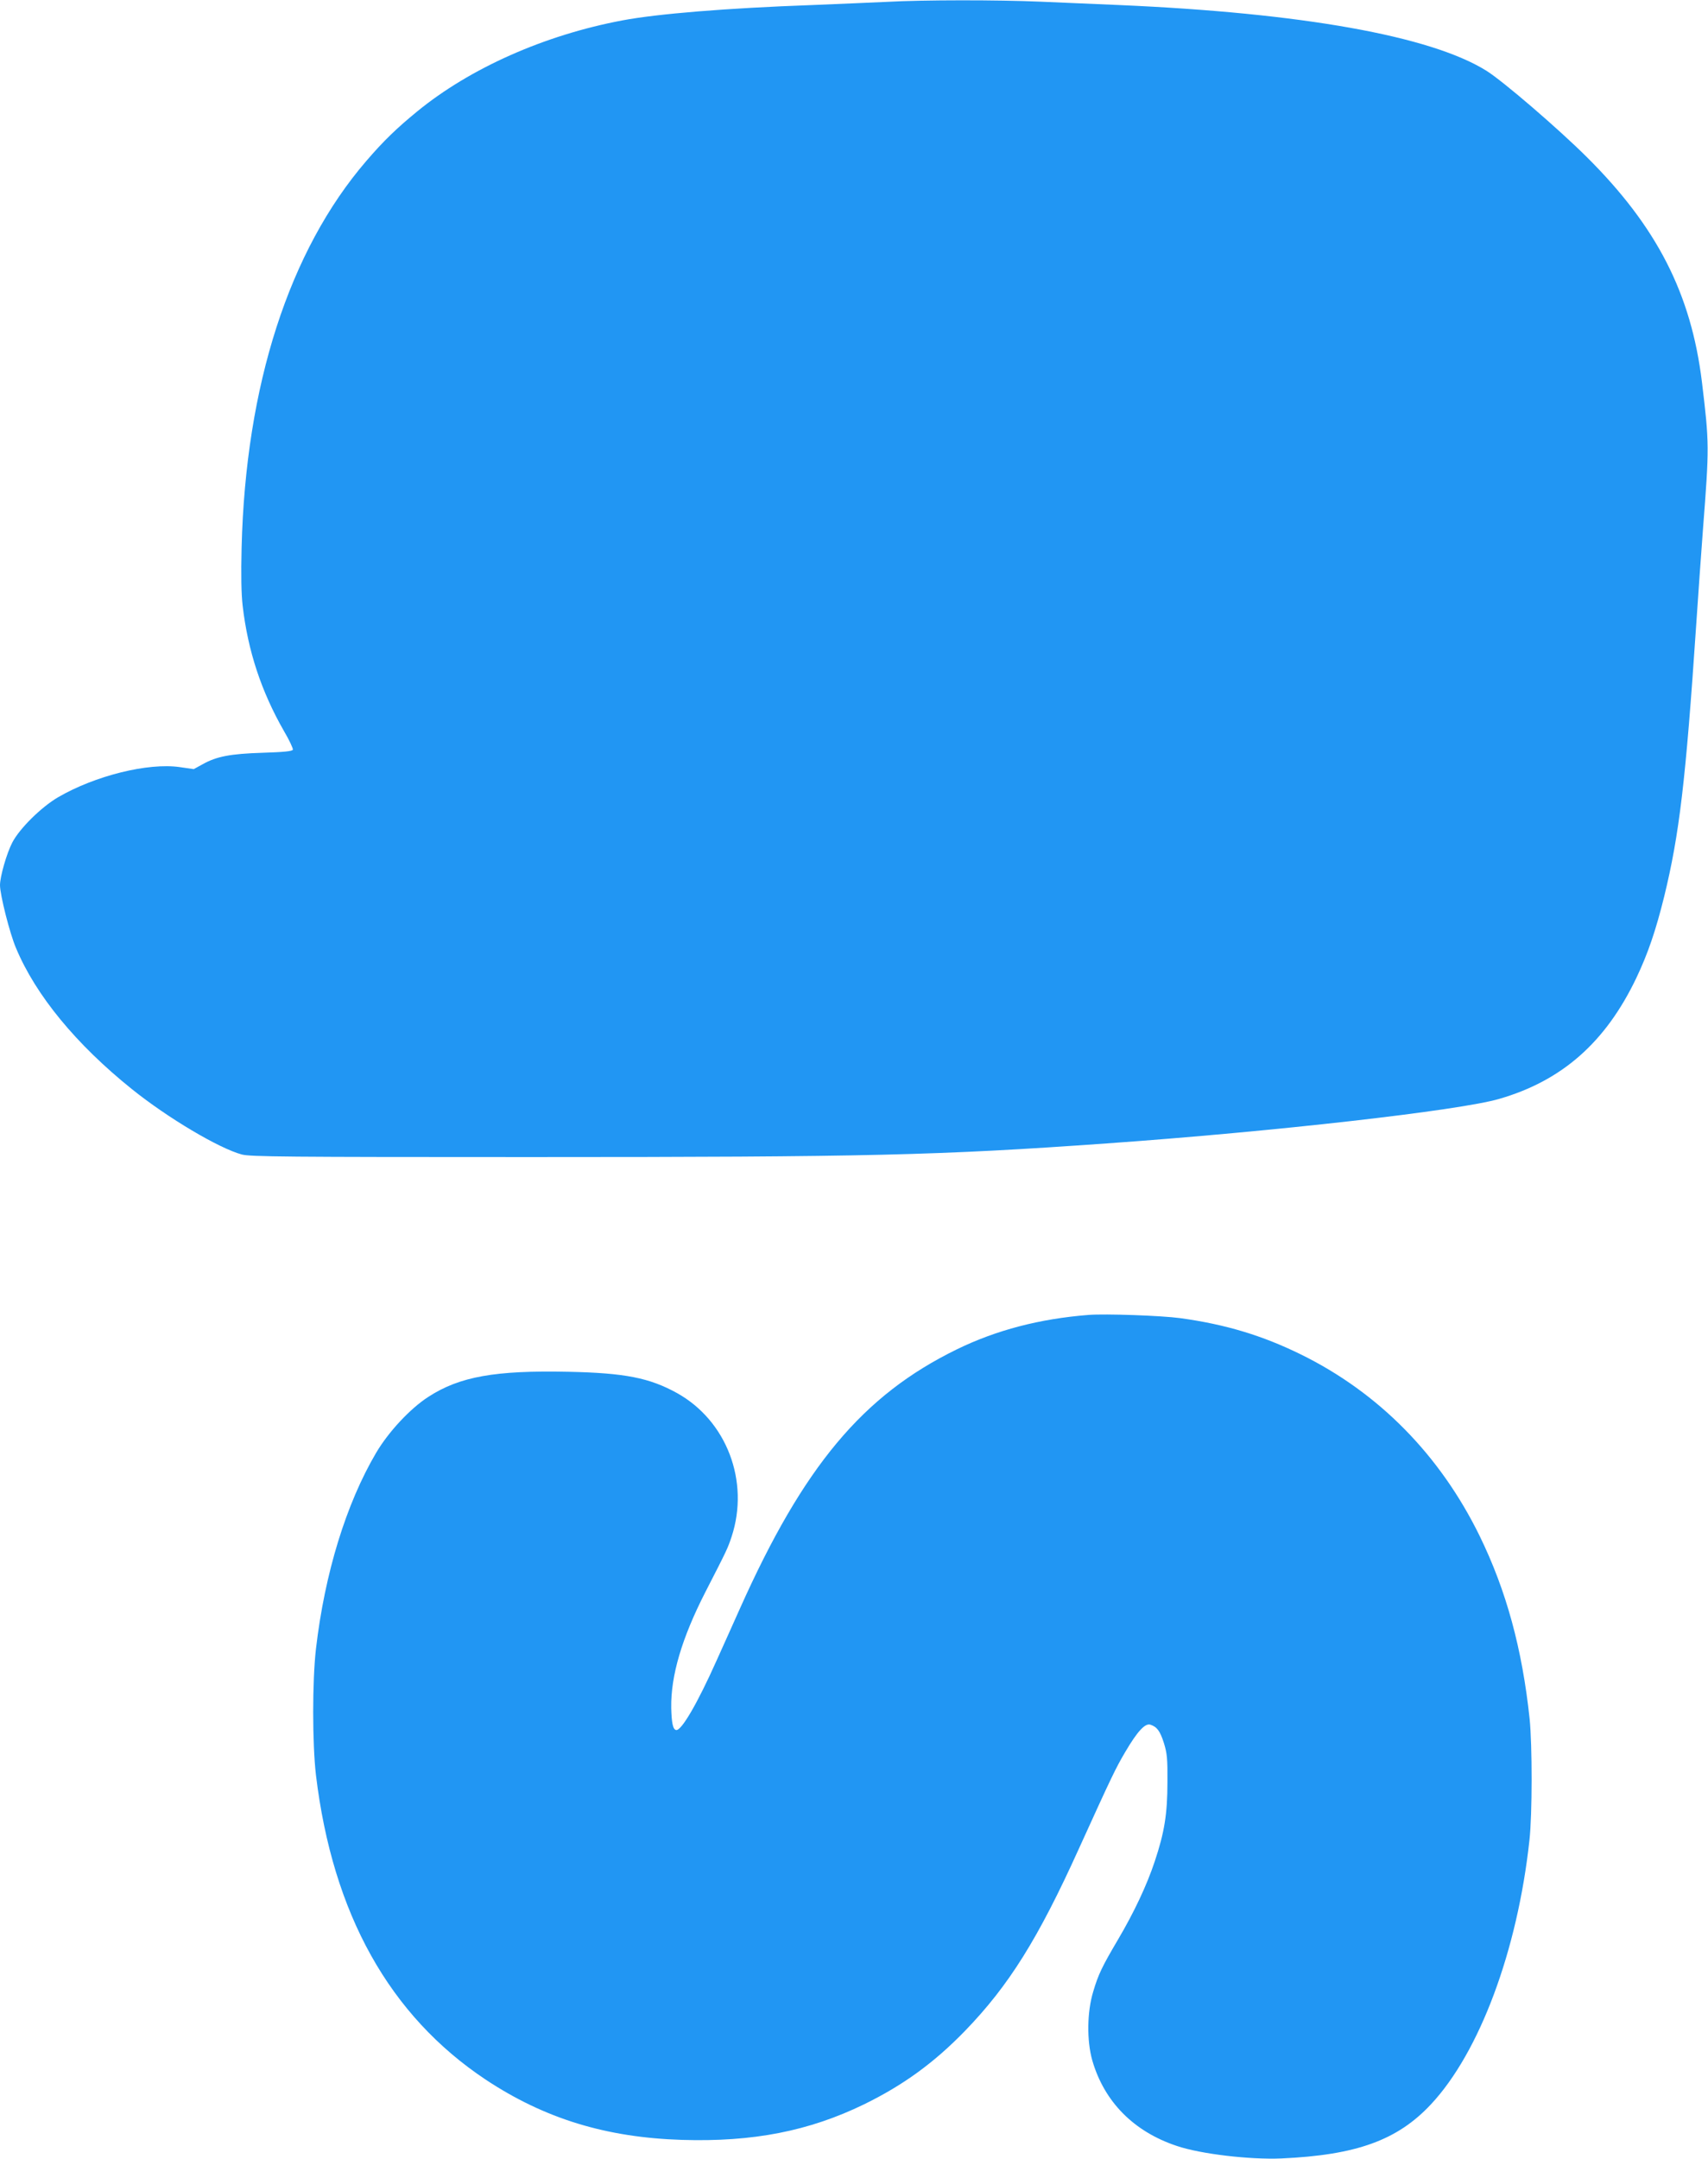
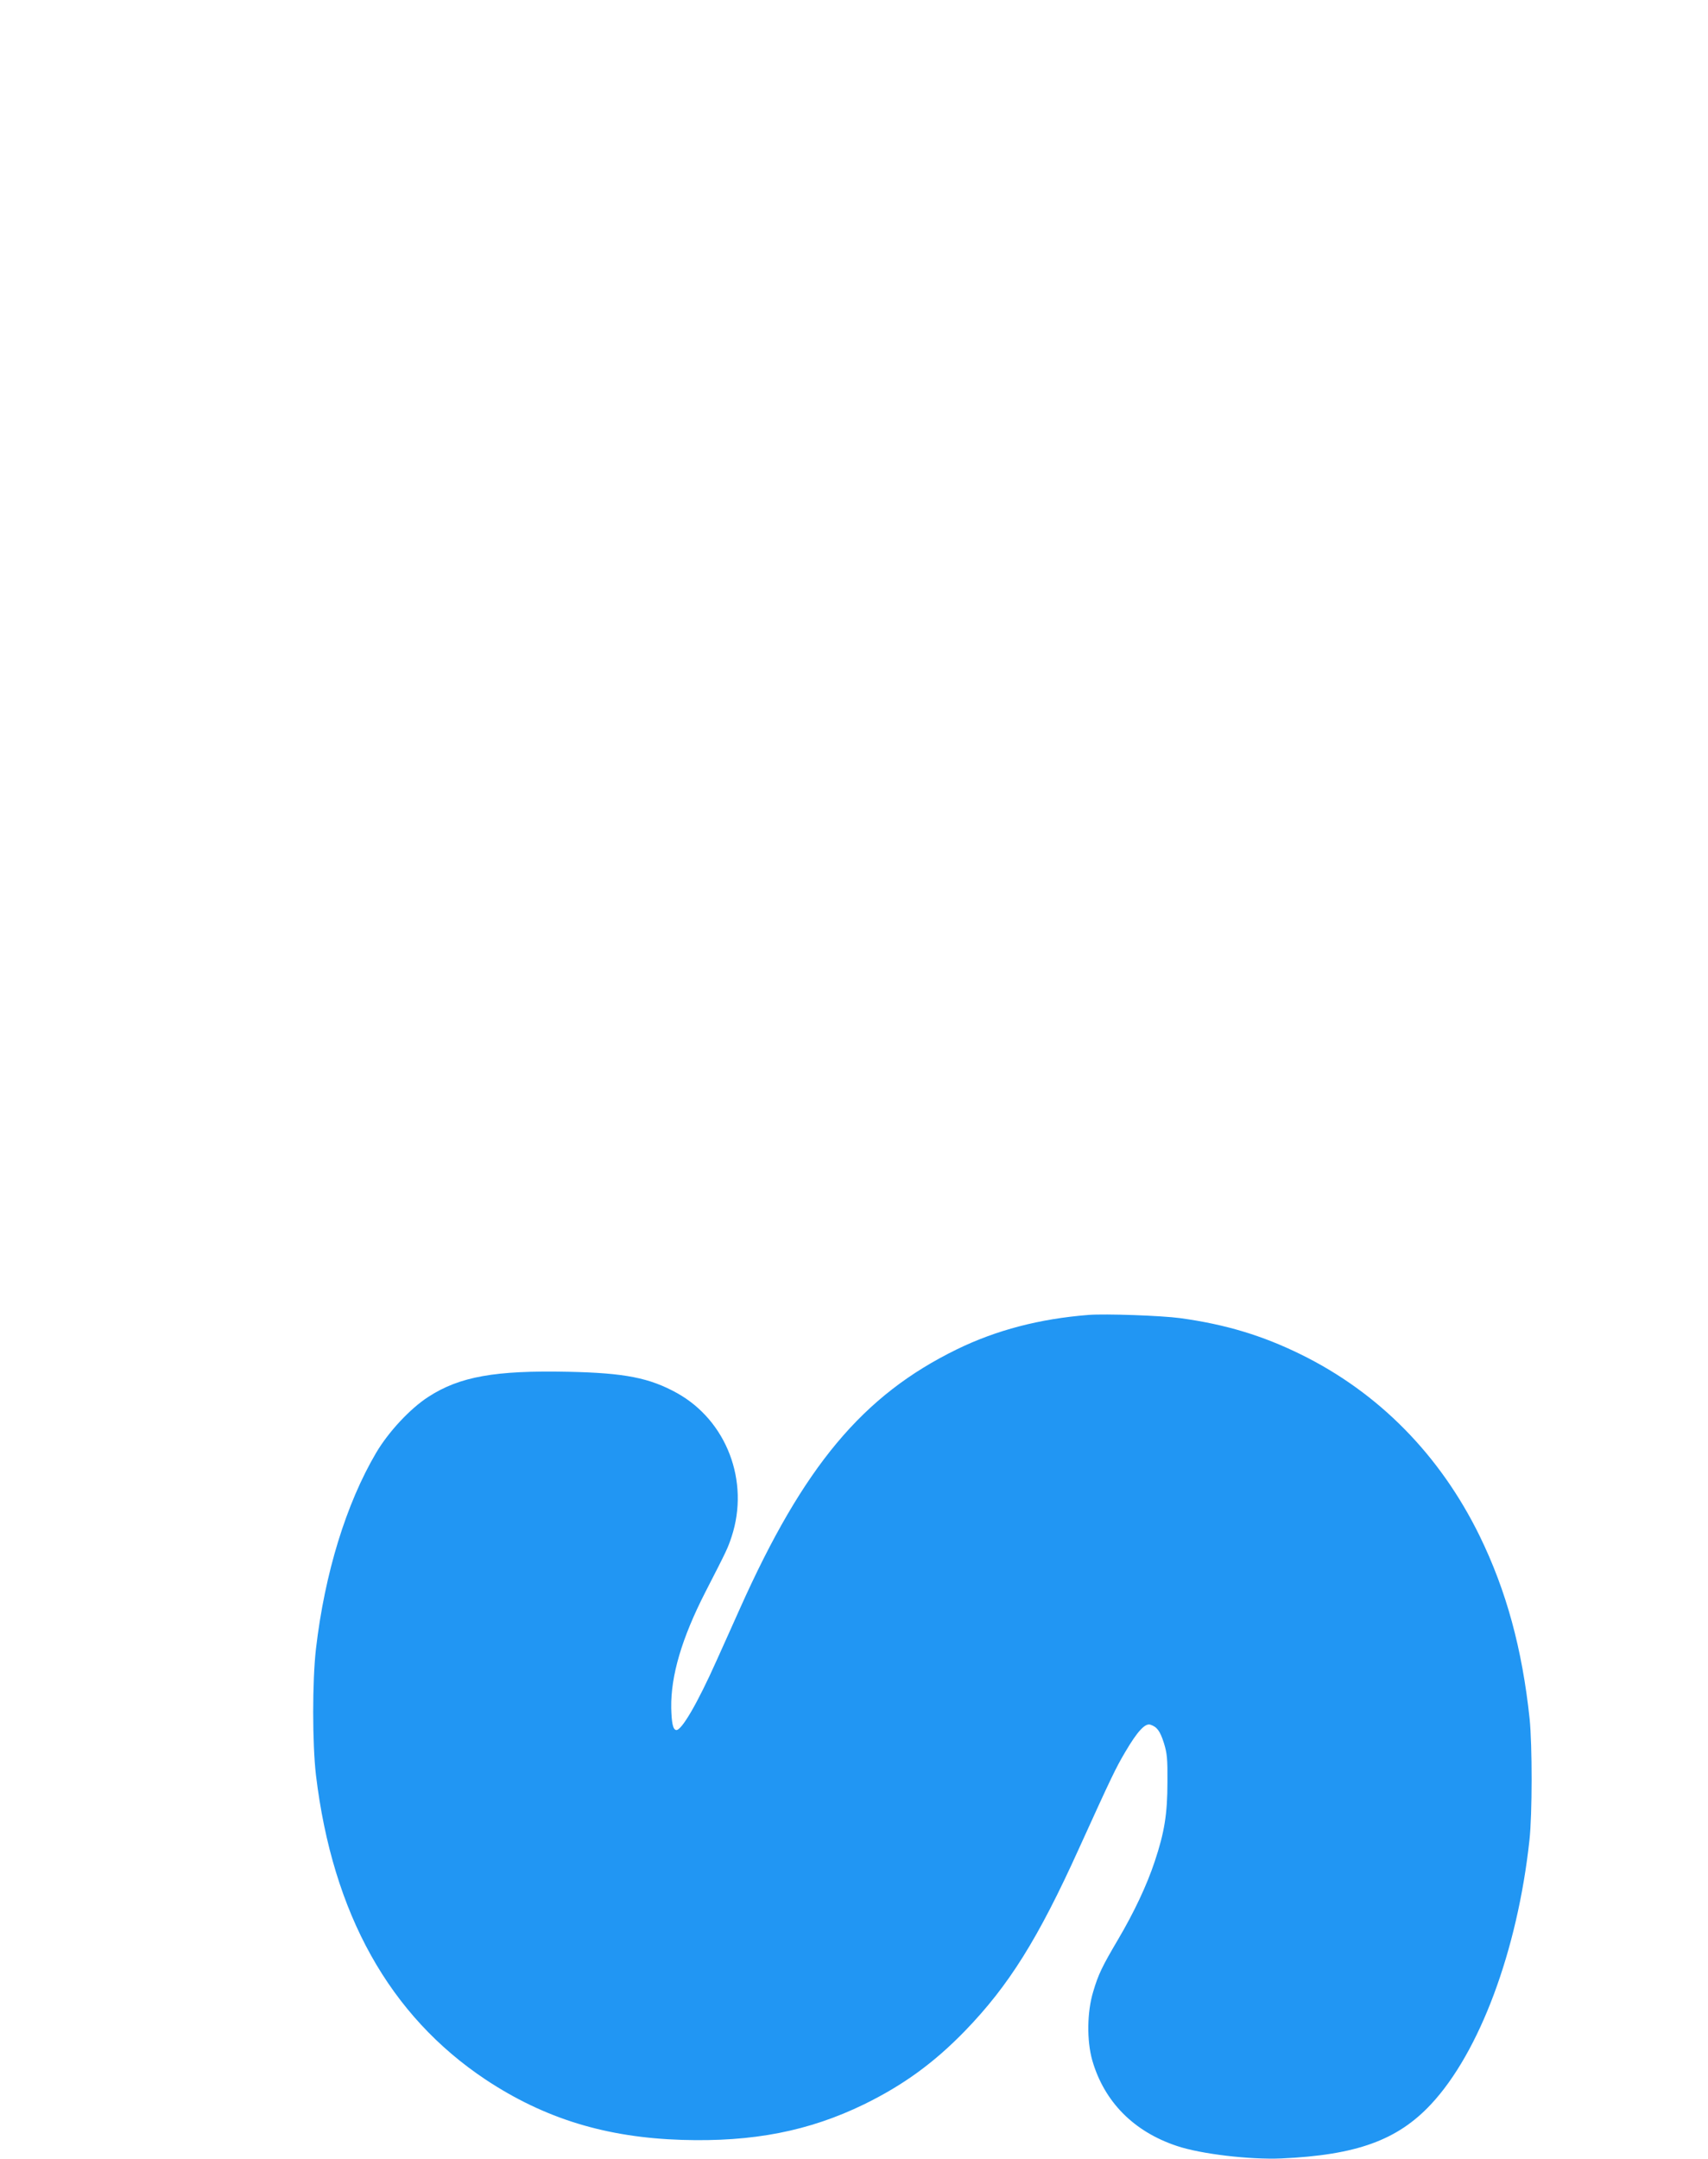
<svg xmlns="http://www.w3.org/2000/svg" version="1.0" width="1013pt" height="1280pt" viewBox="0 0 1013 1280" preserveAspectRatio="xMidYMid meet">
  <g transform="translate(0,1280) scale(0.1,-0.1)" fill="#2196f3" stroke="none">
-     <path d="M5260 12789 c-80 -4 -280 -12 -445 -19 -505 -18 -918 -52 -1124 -91 -462 -87 -903 -283 -1217 -540 -121 -99 -199 -174 -302 -294 -457 -531 -715 -1330 -739 -2290 -4 -161 -2 -275 6 -345 31 -269 111 -510 245 -744 32 -54 55 -104 53 -111 -4 -9 -53 -14 -179 -18 -193 -6 -274 -22 -356 -68 l-53 -29 -83 12 c-188 27 -502 -51 -722 -179 -99 -58 -228 -185 -271 -268 -33 -63 -73 -202 -73 -253 0 -57 58 -287 95 -373 117 -280 357 -571 687 -836 214 -172 518 -352 653 -388 52 -13 253 -15 1710 -15 2011 0 2421 10 3420 81 990 70 2092 195 2327 264 373 108 631 336 813 717 69 145 115 280 165 482 90 368 128 687 190 1611 11 165 29 419 40 565 38 491 38 511 -6 875 -64 524 -267 921 -684 1335 -169 168 -497 450 -595 511 -331 206 -1094 342 -2175 389 -135 6 -345 15 -468 20 -252 11 -696 11 -912 -1z" />
    <path d="M6455 5004 c-290 -23 -546 -90 -780 -204 -557 -272 -909 -692 -1288 -1540 -36 -80 -97 -217 -137 -305 -113 -253 -209 -418 -240 -412 -19 3 -27 43 -29 132 -3 190 63 413 202 685 130 253 133 260 156 329 108 328 -29 688 -324 852 -163 90 -309 119 -645 126 -432 9 -644 -28 -830 -149 -107 -69 -235 -206 -309 -331 -178 -302 -305 -715 -357 -1162 -22 -190 -22 -562 0 -750 99 -822 436 -1425 1007 -1805 349 -231 714 -343 1164 -357 421 -13 753 52 1080 211 233 114 416 247 600 437 258 267 432 544 674 1079 196 431 218 477 276 575 70 119 116 169 147 160 40 -13 58 -37 81 -109 19 -62 22 -92 21 -231 0 -190 -18 -299 -75 -470 -47 -142 -123 -303 -218 -464 -95 -161 -117 -207 -147 -308 -37 -121 -39 -290 -6 -408 71 -246 246 -423 502 -508 142 -48 434 -82 620 -74 445 20 688 108 887 321 288 308 513 911 584 1566 17 152 17 563 1 720 -44 414 -138 760 -297 1085 -235 479 -598 848 -1060 1075 -228 112 -446 178 -715 215 -111 15 -443 27 -545 19z" />
  </g>
</svg>